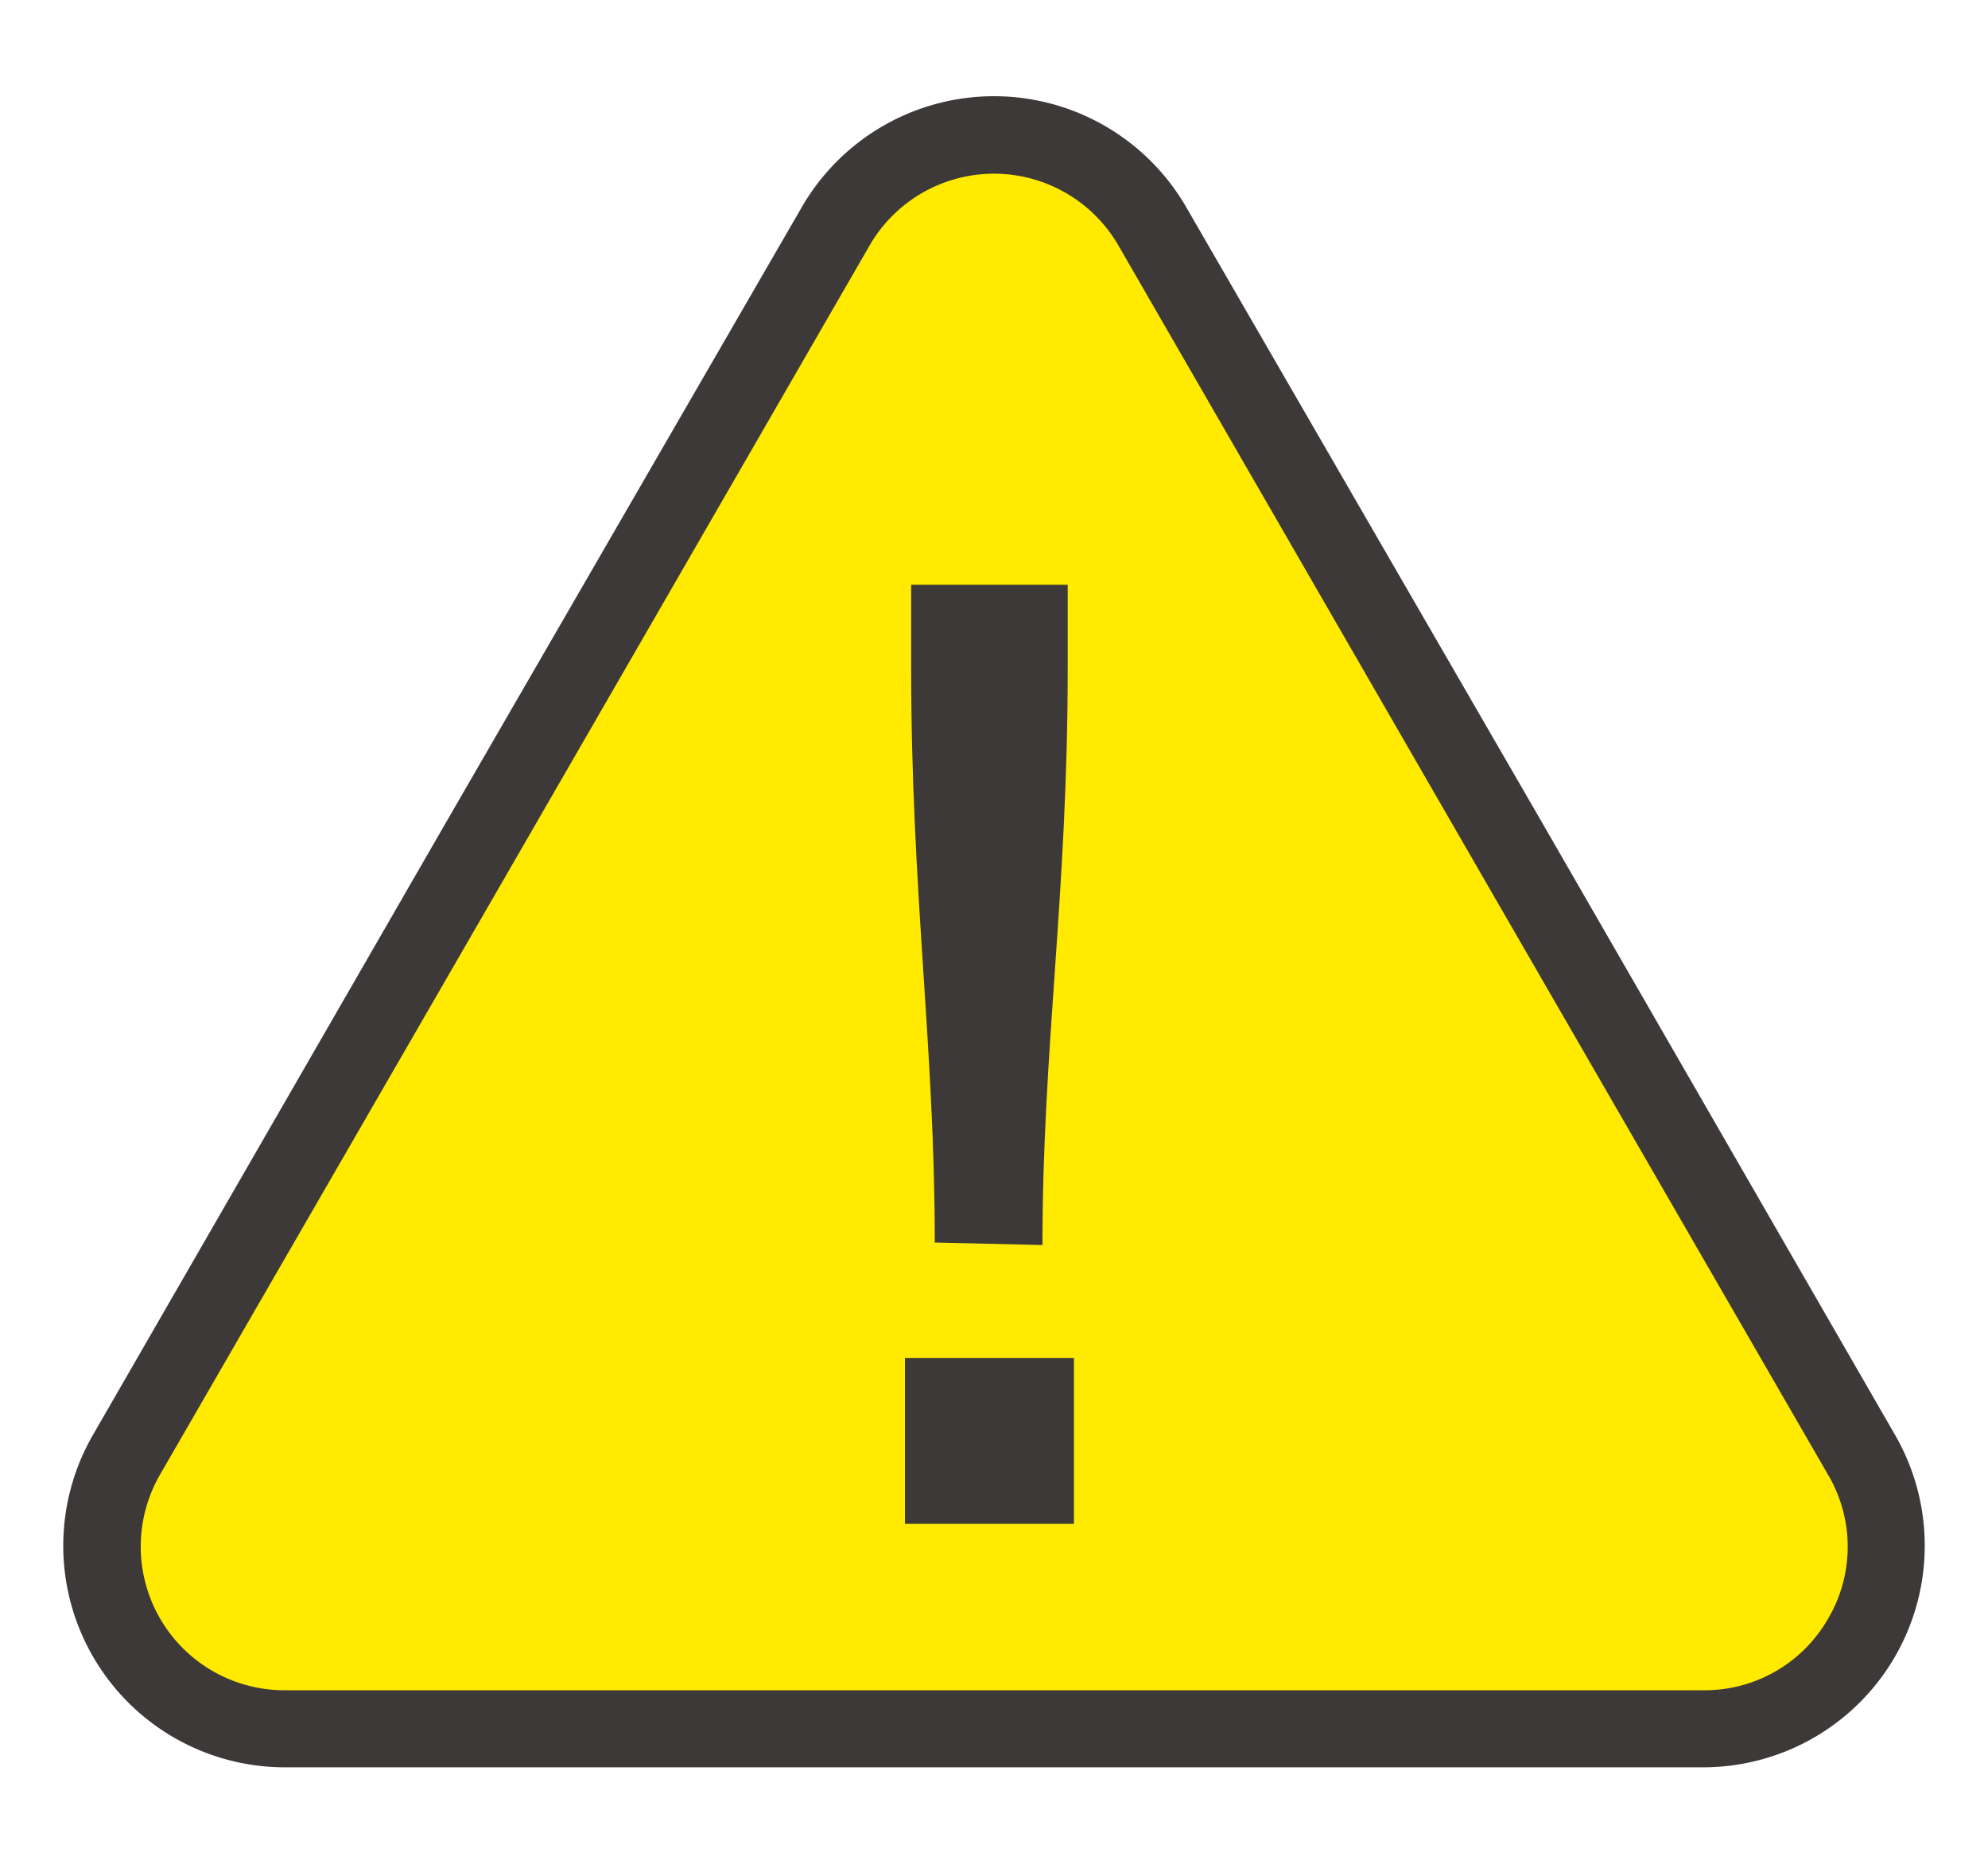
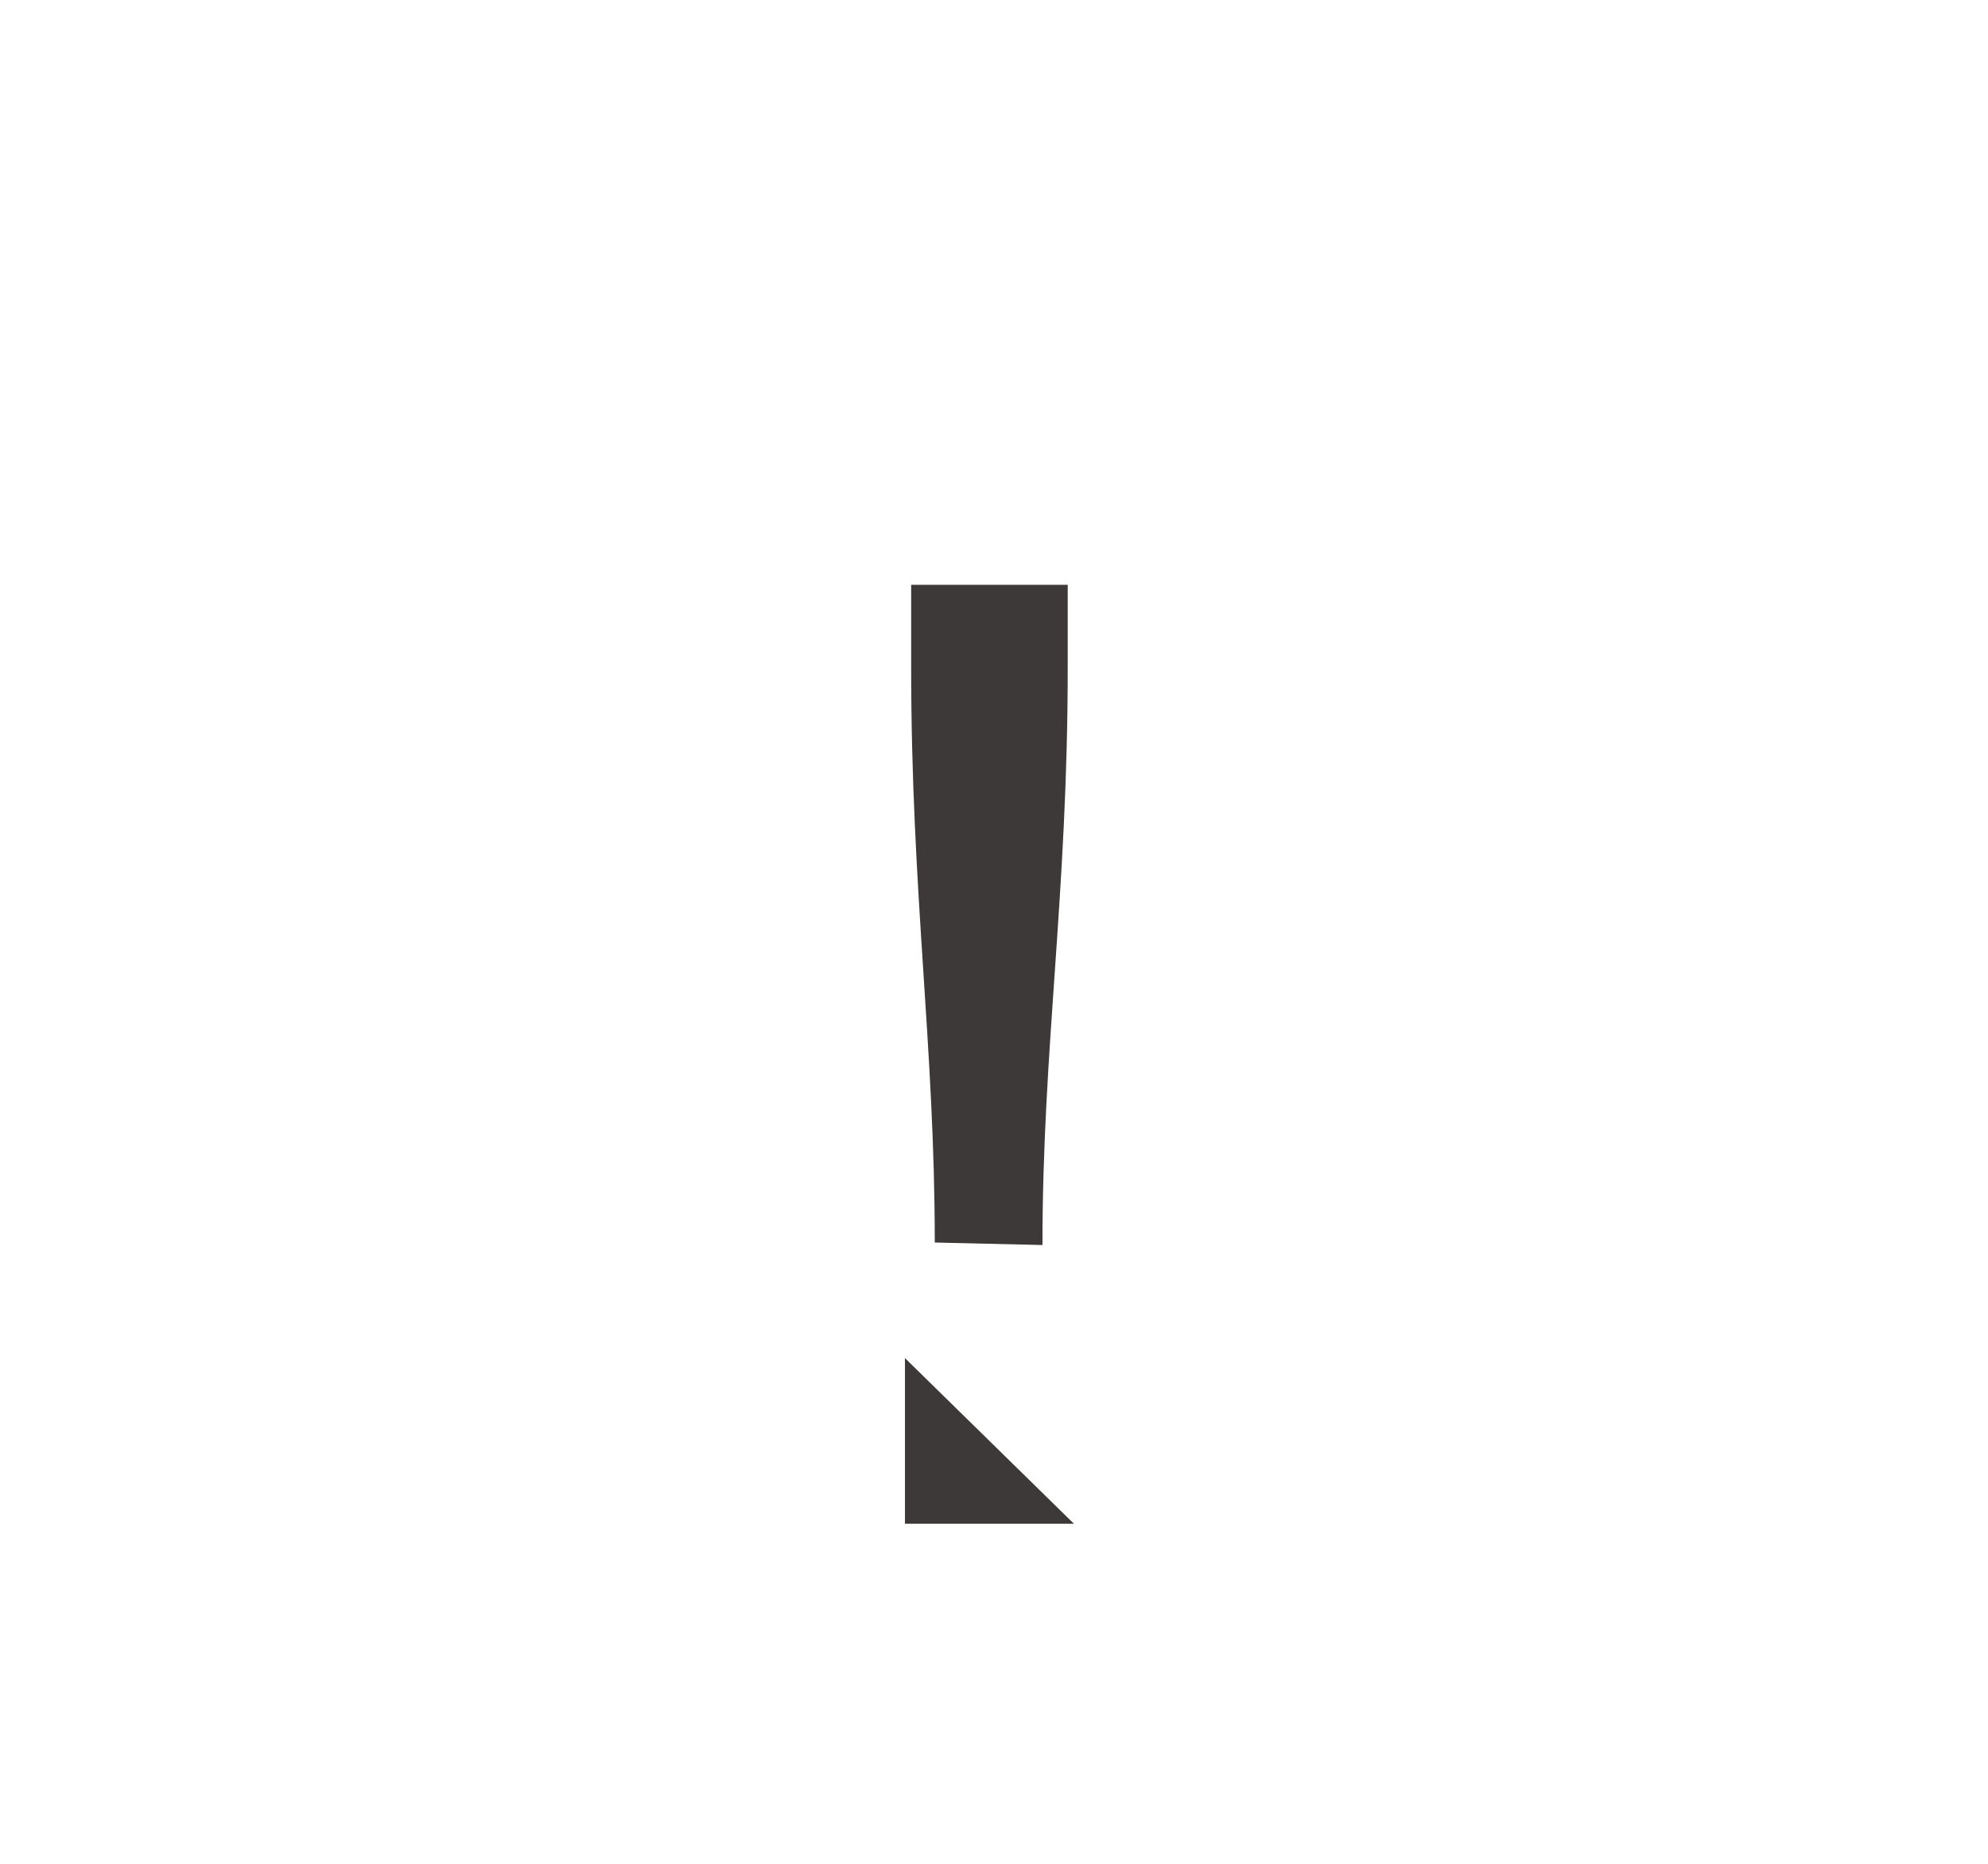
<svg xmlns="http://www.w3.org/2000/svg" id="レイヤー_1" data-name="レイヤー 1" viewBox="0 0 48 45">
  <defs>
    <style>.cls-1{fill:#ffea00;}.cls-2{fill:#3c3938;}</style>
  </defs>
-   <path class="cls-1" d="M6.86,41.75A4.41,4.41,0,0,1,3,35.14L20.18,5.45a4.42,4.42,0,0,1,7.64,0L45,35.14a4.41,4.41,0,0,1-3.82,6.61Z" />
-   <path class="cls-2" d="M45.77,34.67,37.21,19.82,28.64,5a5.36,5.36,0,0,0-9.28,0L10.79,19.82,2.23,34.67a5.35,5.35,0,0,0,4.63,8H41.14A5.35,5.35,0,0,0,45.77,34.67Zm-1.63,4.41a3.43,3.43,0,0,1-3,1.73H6.86a3.47,3.47,0,0,1-3-5.2l8.57-14.84L21,5.92a3.47,3.47,0,0,1,6,0l8.57,14.85,8.57,14.84A3.42,3.42,0,0,1,44.14,39.08Z" />
-   <path class="cls-2" d="M25.93,36.79H21.85v-4h4.08ZM22.57,30c0-4.75-.57-8.44-.57-13.88v-2h3.78v2c0,5.47-.61,9.19-.61,13.94Z" />
+   <path class="cls-2" d="M25.93,36.79H21.85v-4ZM22.57,30c0-4.75-.57-8.44-.57-13.88v-2h3.78v2c0,5.47-.61,9.19-.61,13.94Z" />
</svg>